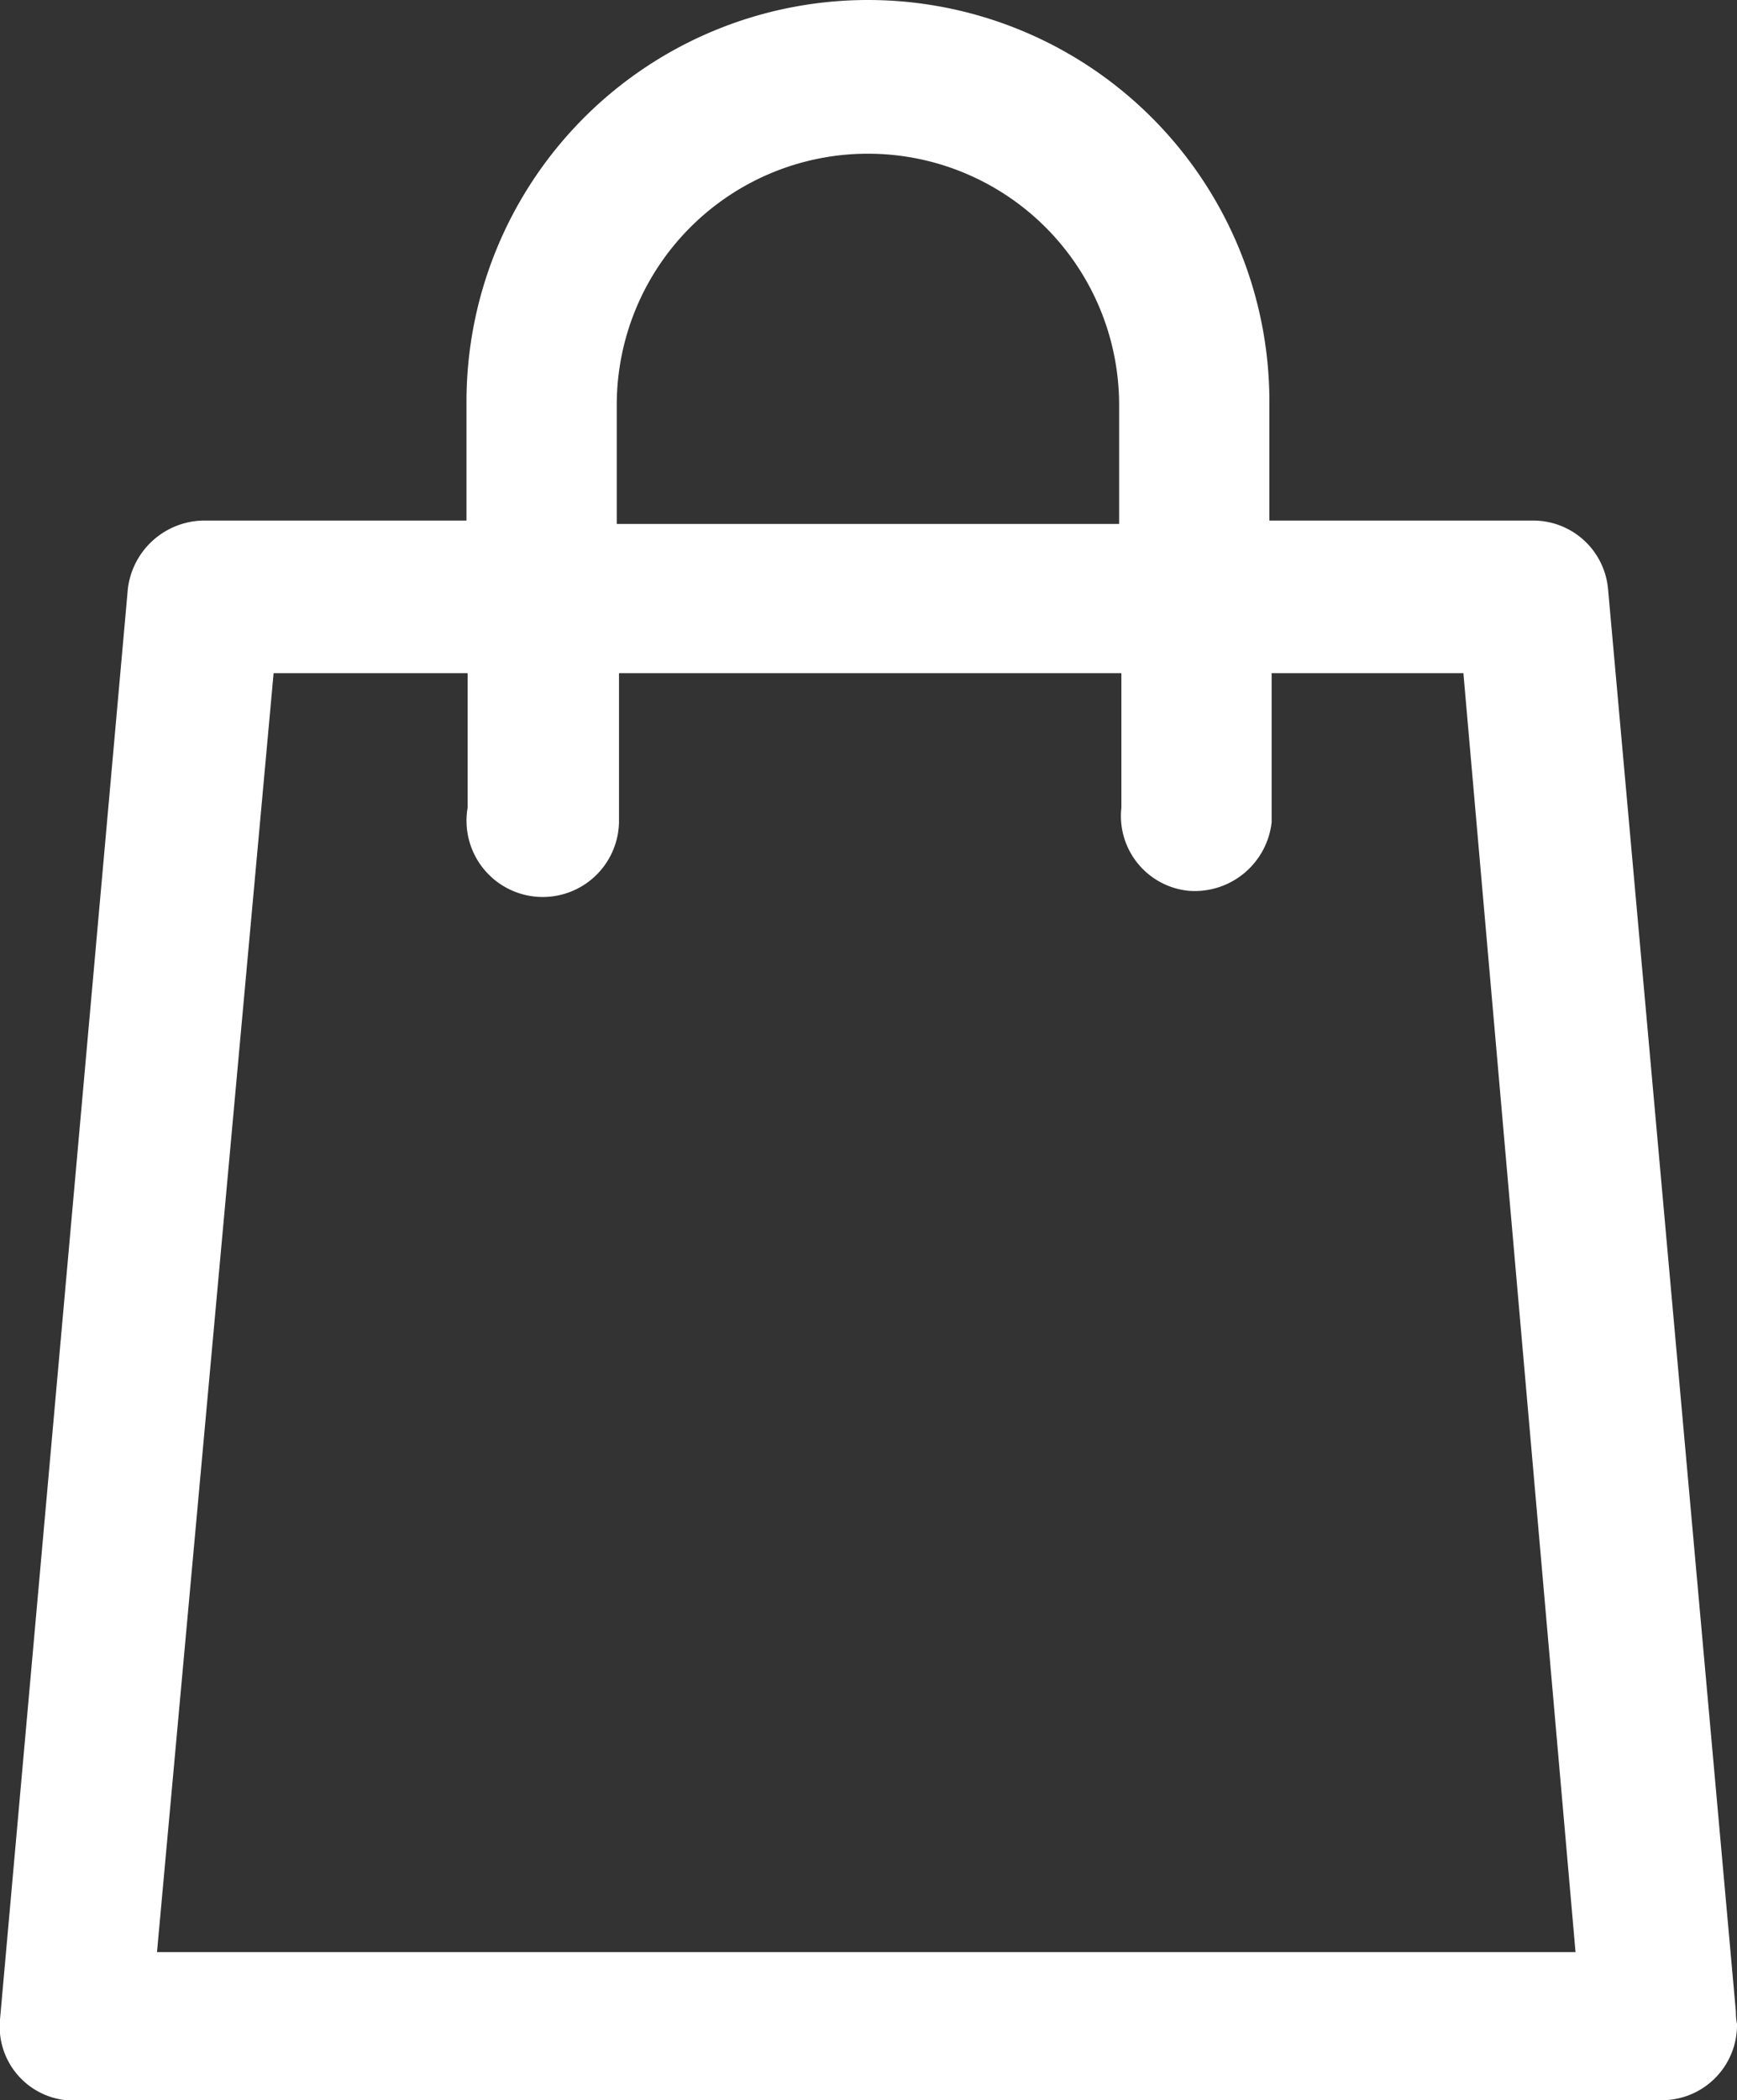
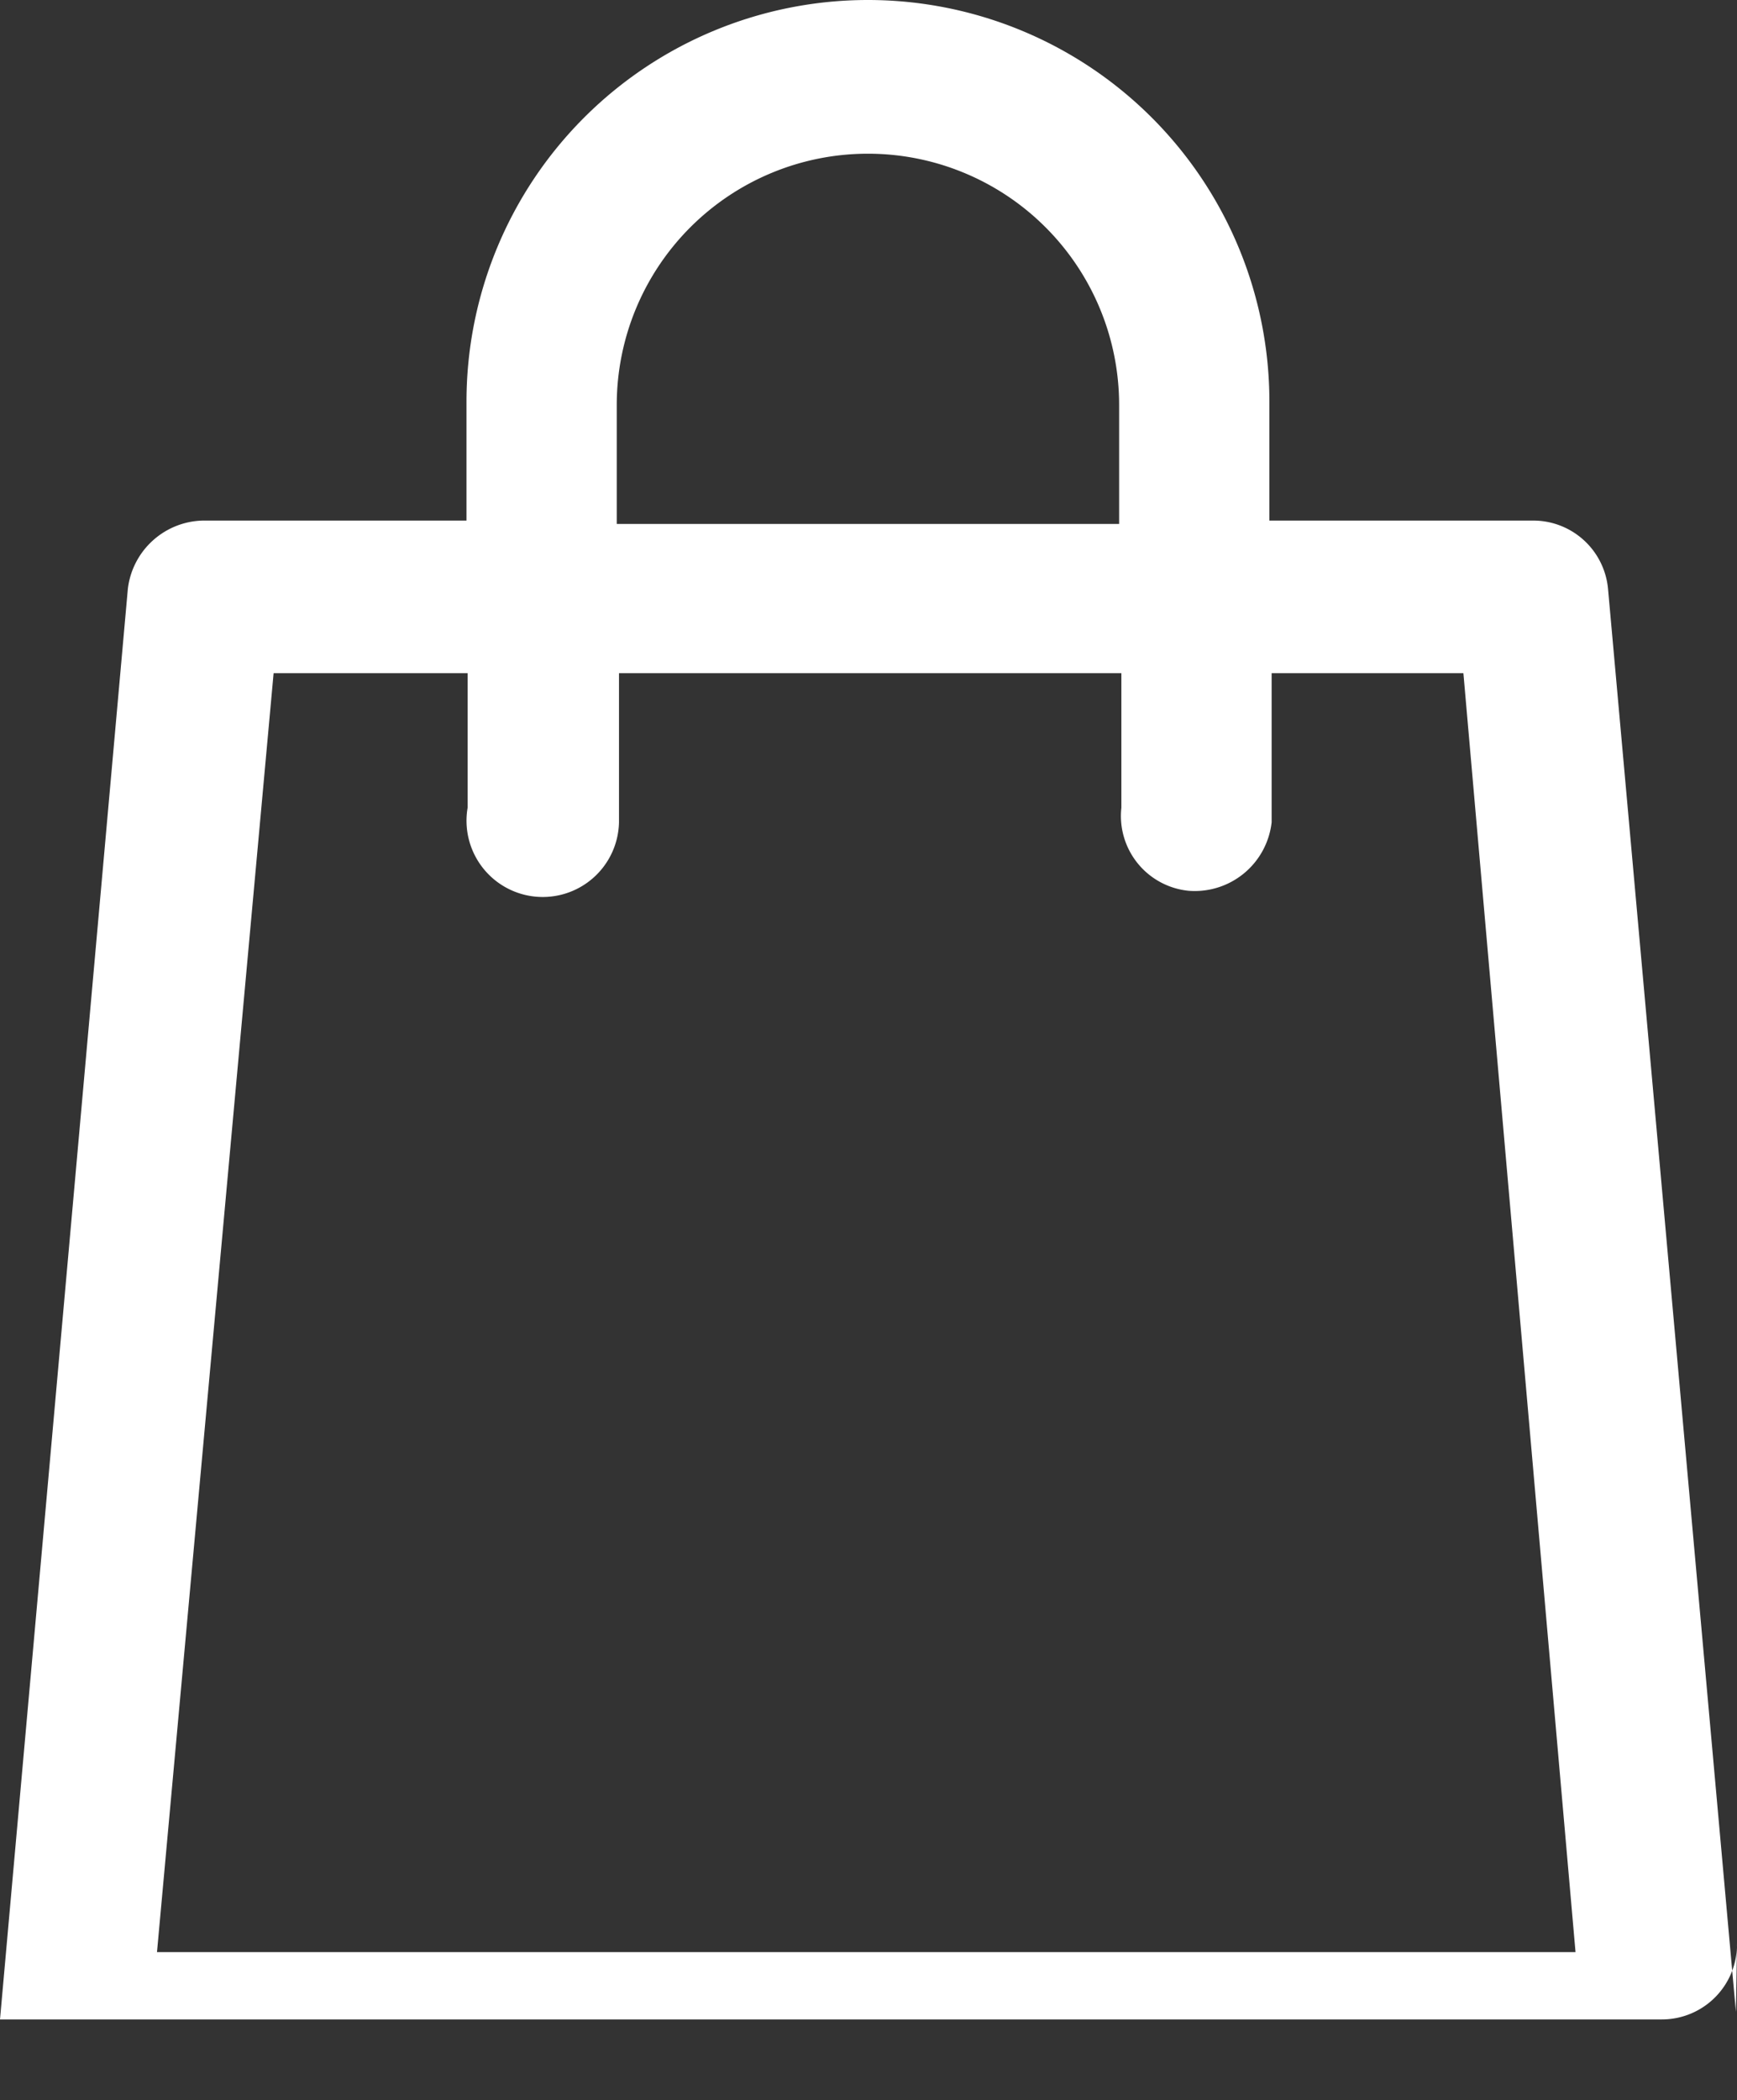
<svg xmlns="http://www.w3.org/2000/svg" viewBox="0 0 15.49 18.72">
  <rect x="0" y="0" width="15.49" height="18.72" fill="#333333" stroke="none" />
  <g id="Ebene_2" data-name="Ebene 2">
    <g id="Ebene_1-2" data-name="Ebene 1">
      <g id="Ebene_2-2" data-name="Ebene 2">
        <g id="Ebene_1-3" data-name="Ebene 1">
          <g id="Gruppe_1419" data-name="Gruppe 1419">
-             <path id="Pfad_1656" data-name="Pfad 1656" d="M15.48,17.93,14.34,5.25a.67.67,0,0,0-.67-.61H11.32V3.58a3.58,3.58,0,0,0-7.16,0V4.64H1.81a.69.69,0,0,0-.67.61L0,18a.66.66,0,0,0,.59.72H14.82a.67.67,0,0,0,.67-.68S15.48,18,15.48,17.93ZM5.5,3.61a2.24,2.24,0,0,1,4.48,0h0V4.67H5.5ZM1.4,17.4,2.44,6H4.17v1.2a.68.68,0,1,0,1.35.13V6H10v1.2a.67.67,0,0,0,.6.74.69.69,0,0,0,.74-.61V6h1.71l1,11.4Z" style="fill: #fff" />
+             <path id="Pfad_1656" data-name="Pfad 1656" d="M15.48,17.93,14.34,5.25a.67.67,0,0,0-.67-.61H11.32V3.58a3.58,3.58,0,0,0-7.16,0V4.64H1.81a.69.69,0,0,0-.67.61L0,18H14.82a.67.67,0,0,0,.67-.68S15.48,18,15.48,17.93ZM5.5,3.61a2.24,2.24,0,0,1,4.48,0h0V4.67H5.5ZM1.4,17.4,2.44,6H4.17v1.2a.68.68,0,1,0,1.35.13V6H10v1.2a.67.67,0,0,0,.6.74.69.69,0,0,0,.74-.61V6h1.71l1,11.4Z" style="fill: #fff" />
          </g>
        </g>
      </g>
    </g>
  </g>
</svg>